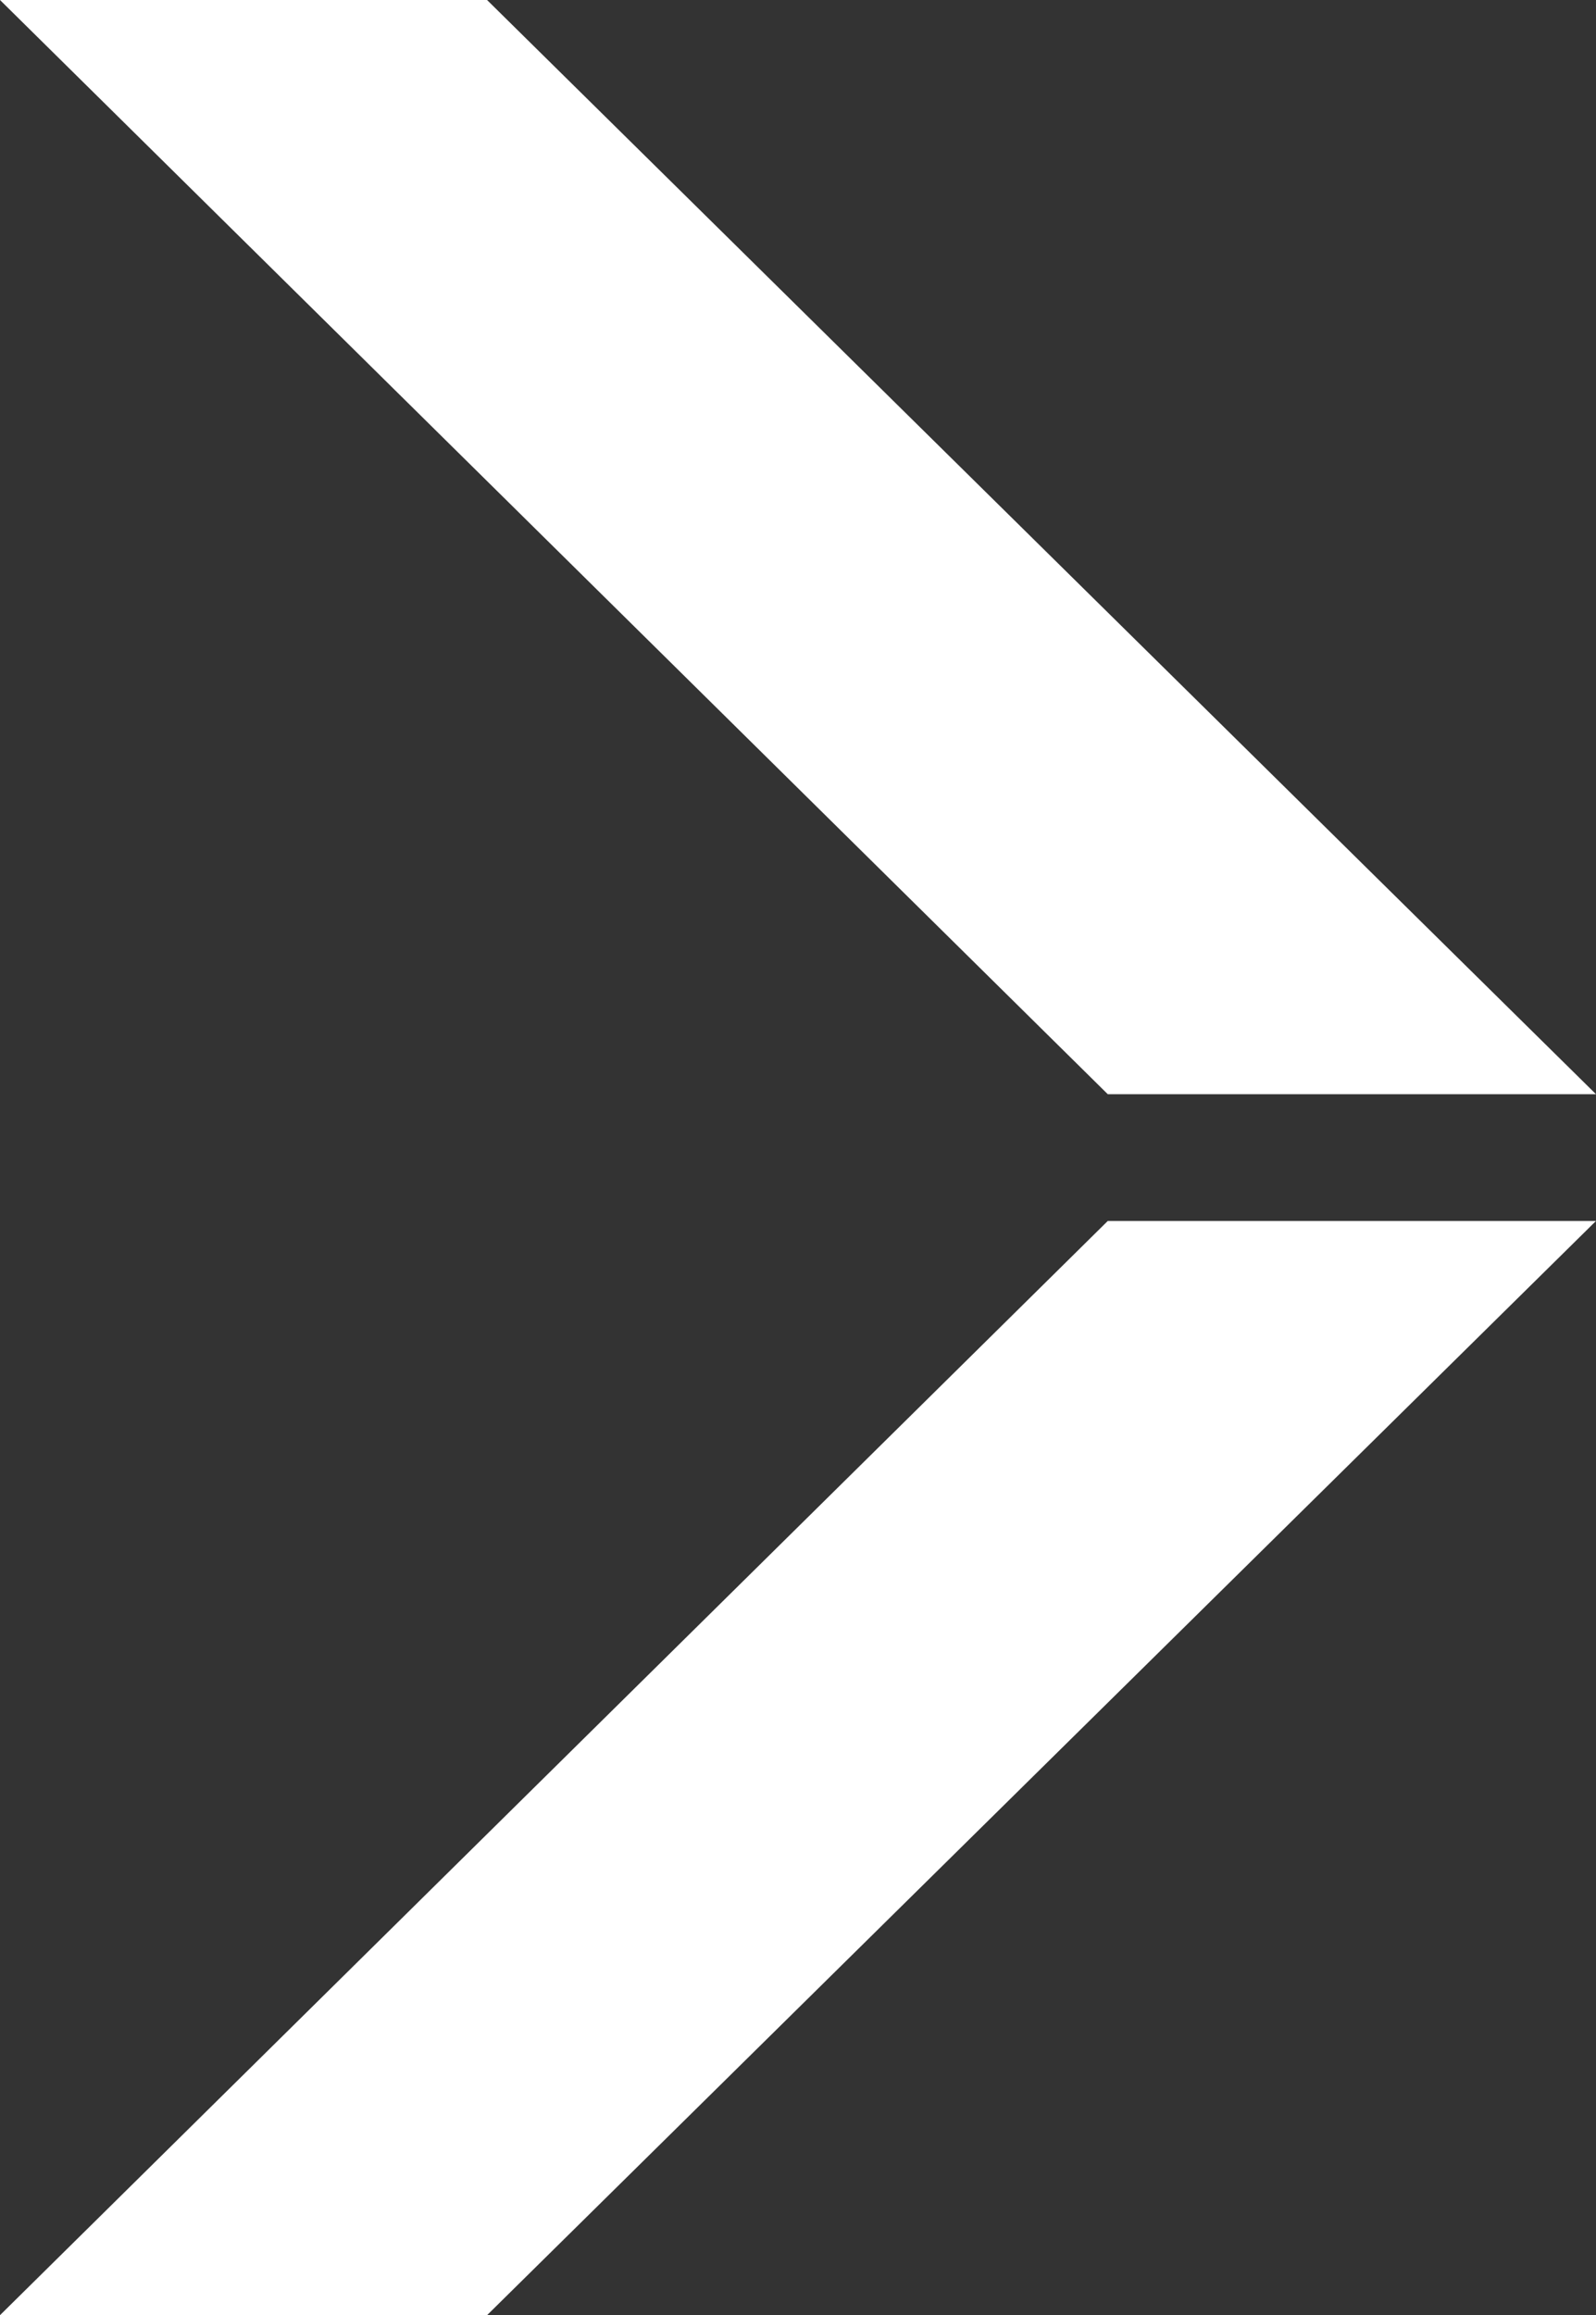
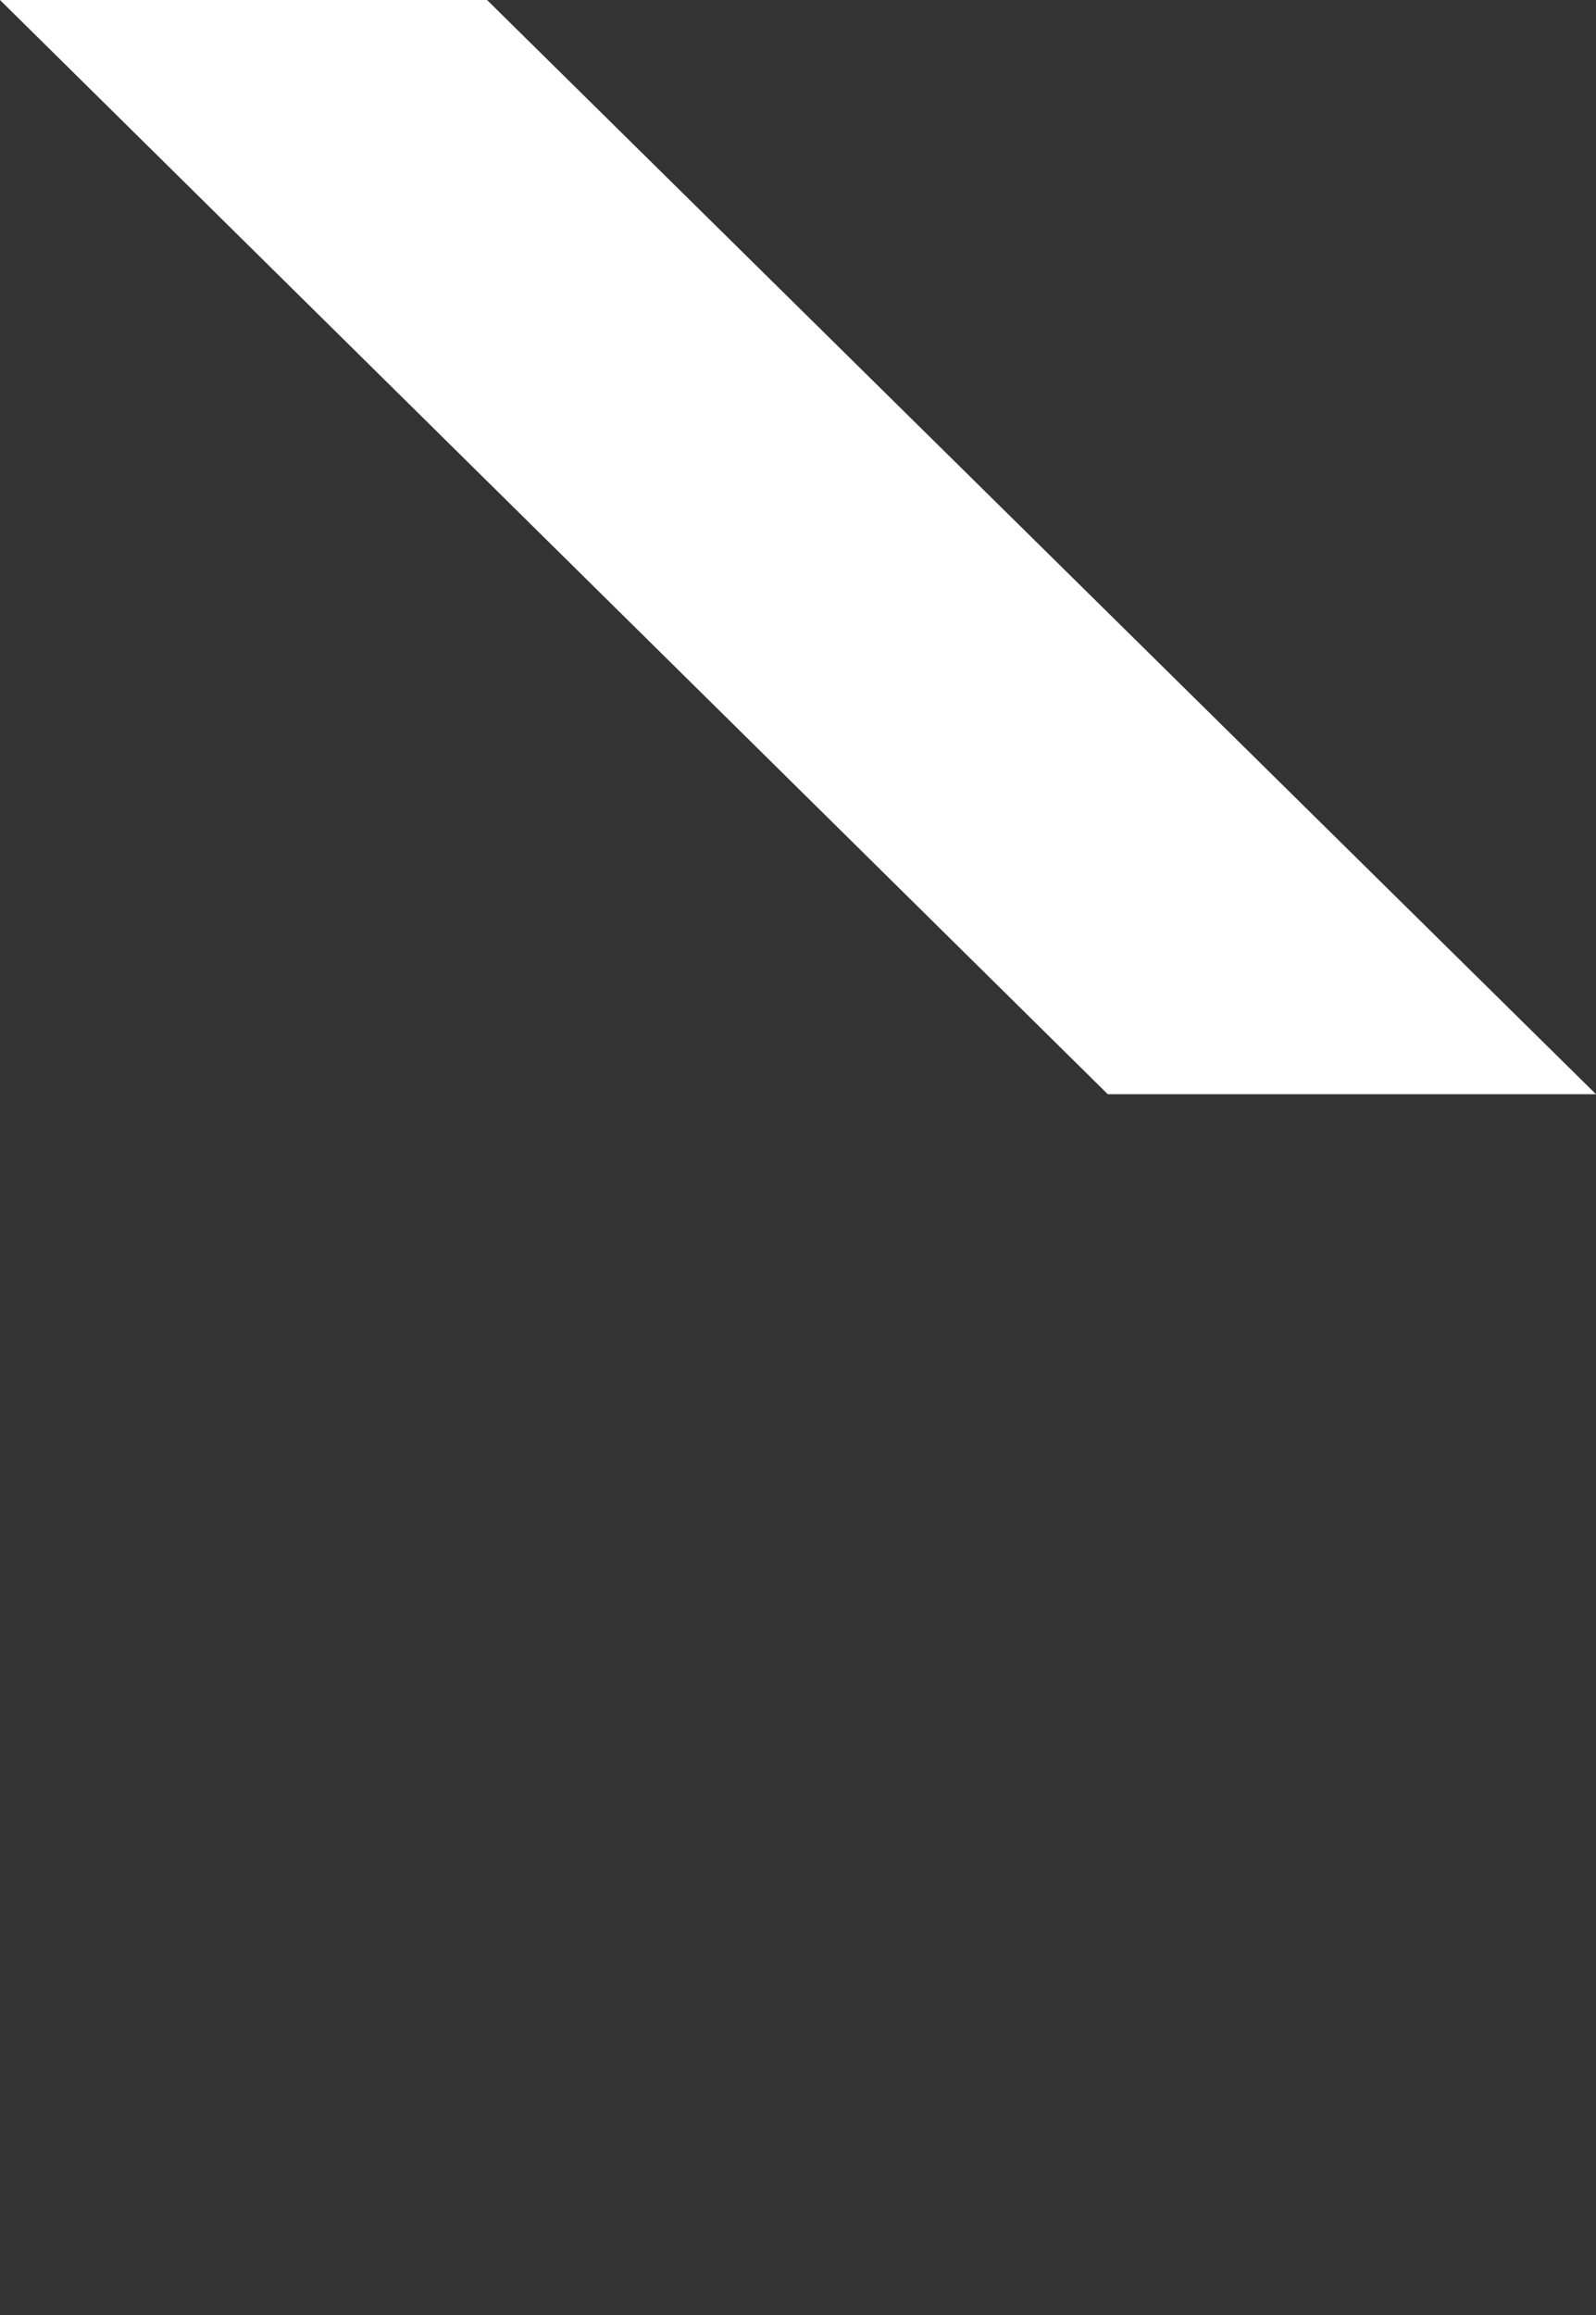
<svg xmlns="http://www.w3.org/2000/svg" id="_レイヤー_2" viewBox="0 0 13.73 19.91">
  <rect x="0" y="0" width="13.73" height="19.91" fill="#333333" stroke="none" />
  <defs>
    <style>.cls-1{fill:#fff;}</style>
  </defs>
  <g id="_コンテンツ">
-     <polyline class="cls-1" points="9.53 10.5 0 19.91 4.19 19.91 13.73 10.5" />
    <polyline class="cls-1" points="13.73 9.41 4.19 0 0 0 9.53 9.41" />
  </g>
</svg>